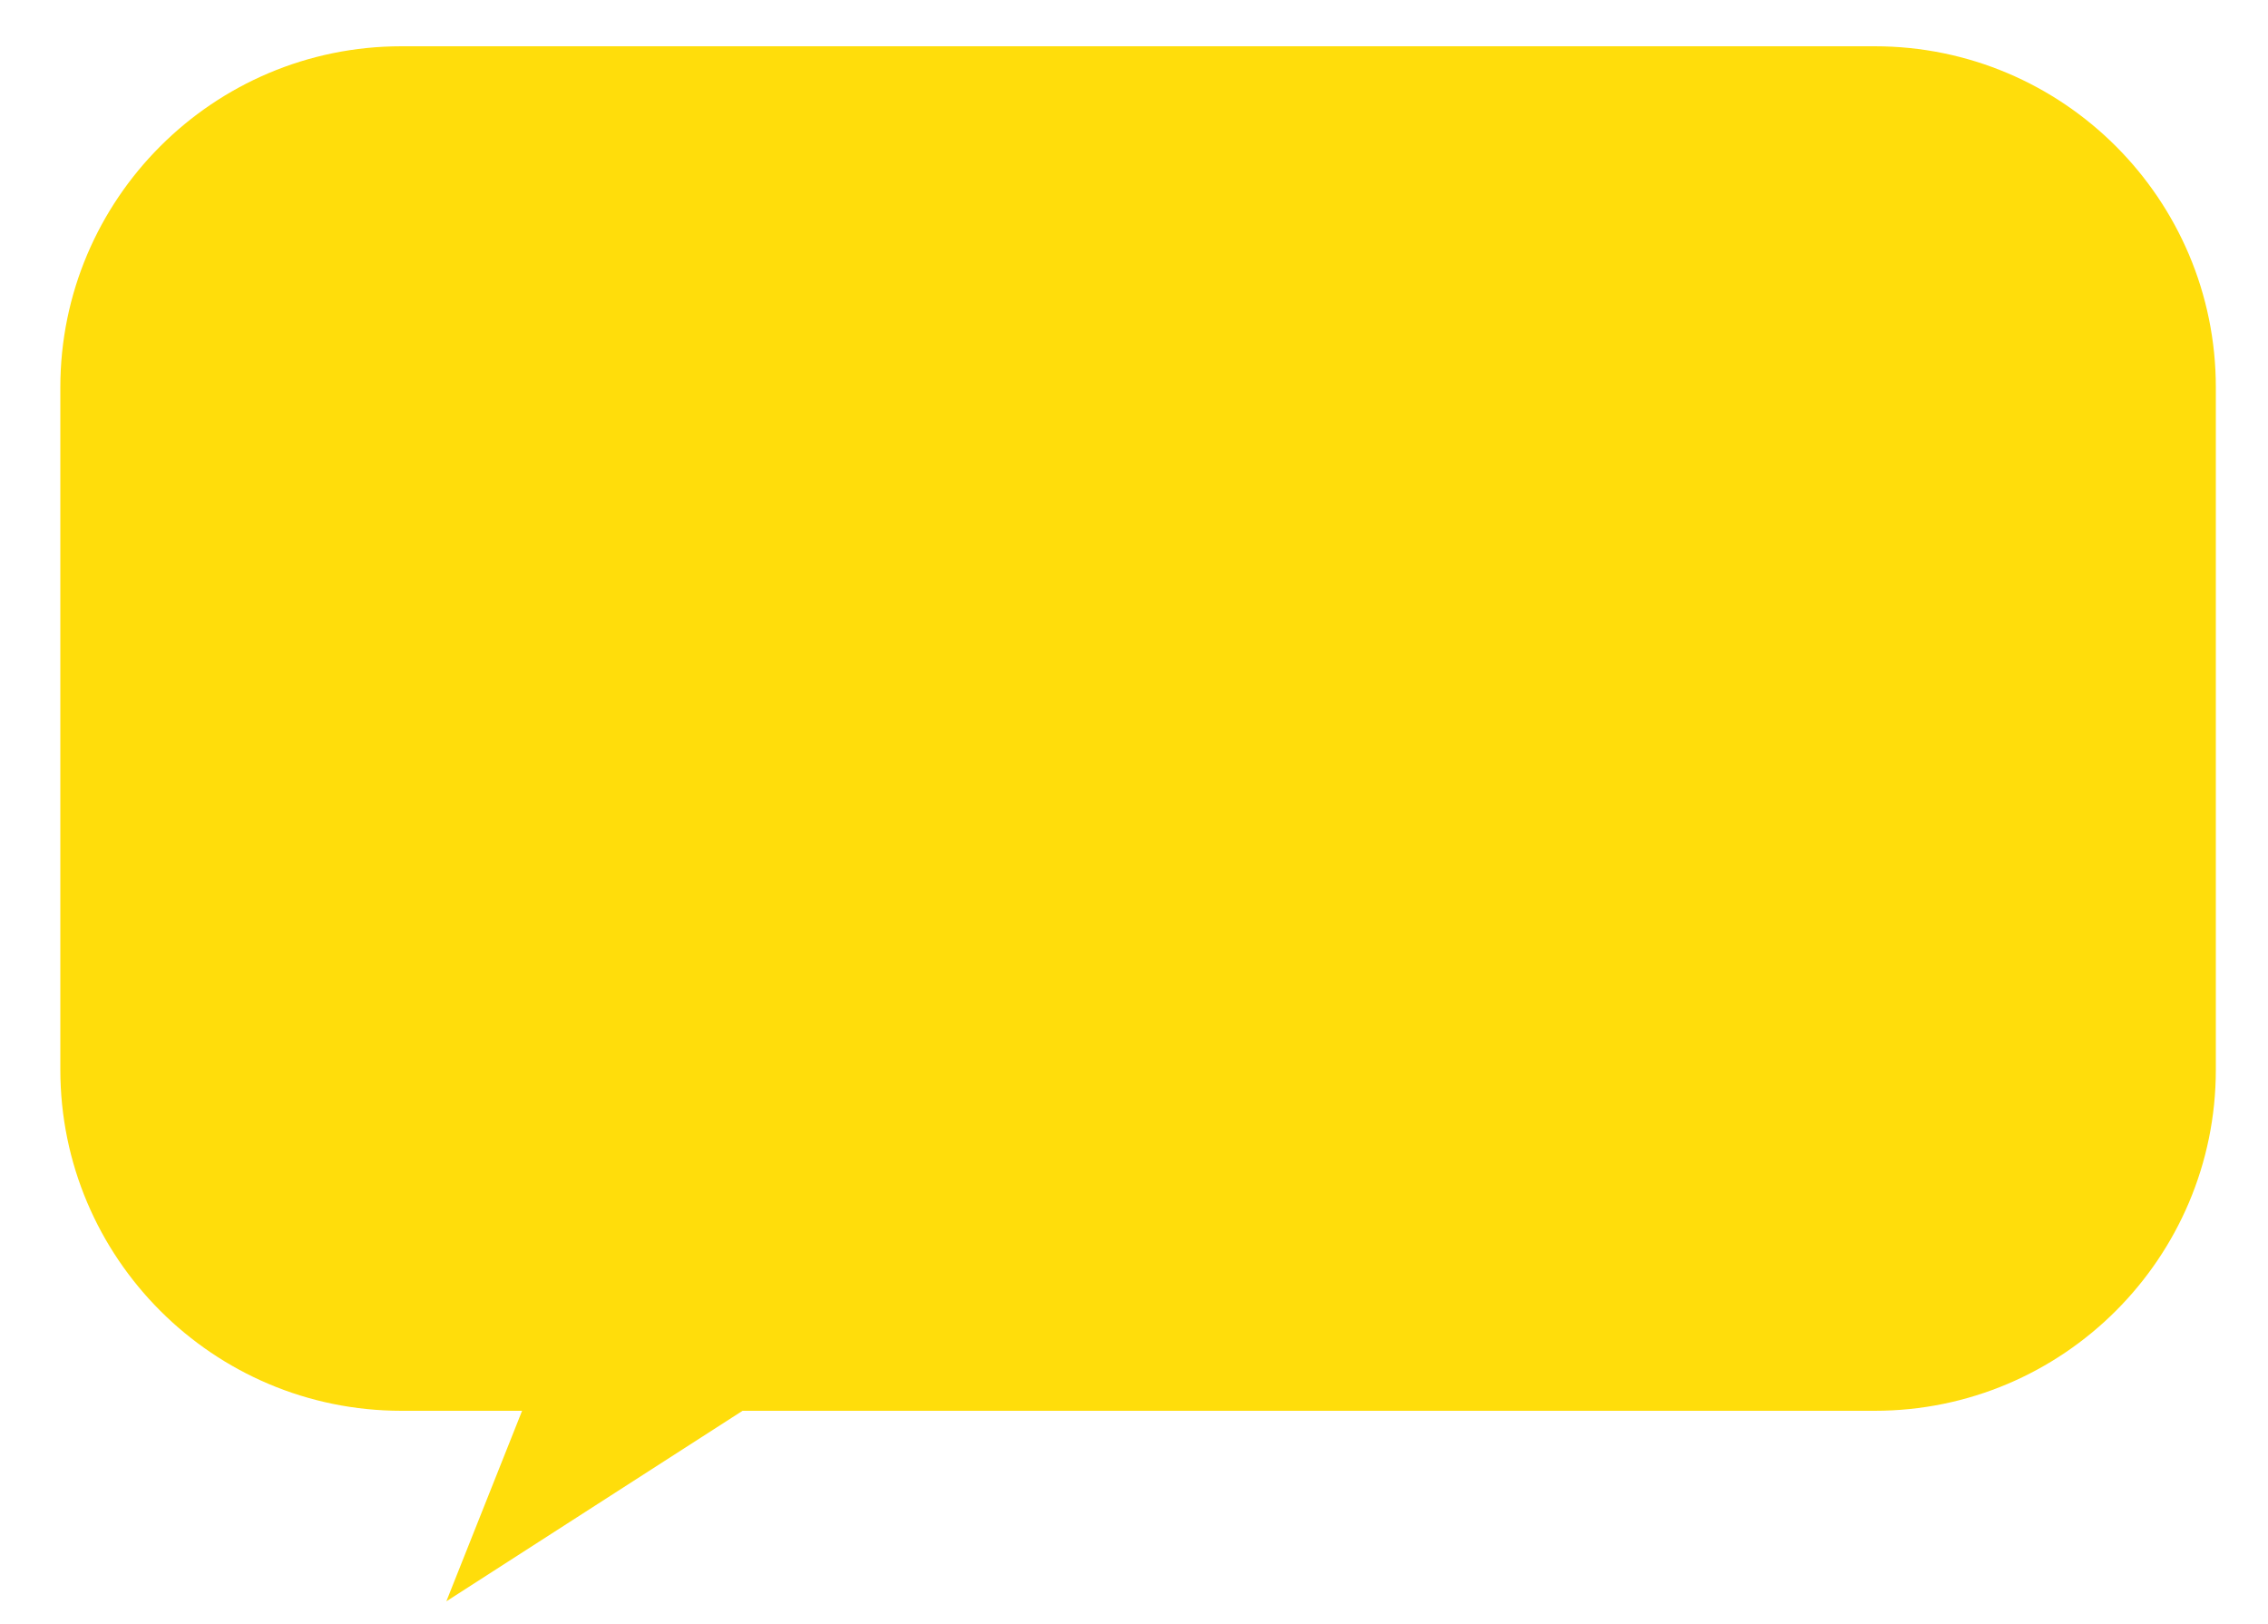
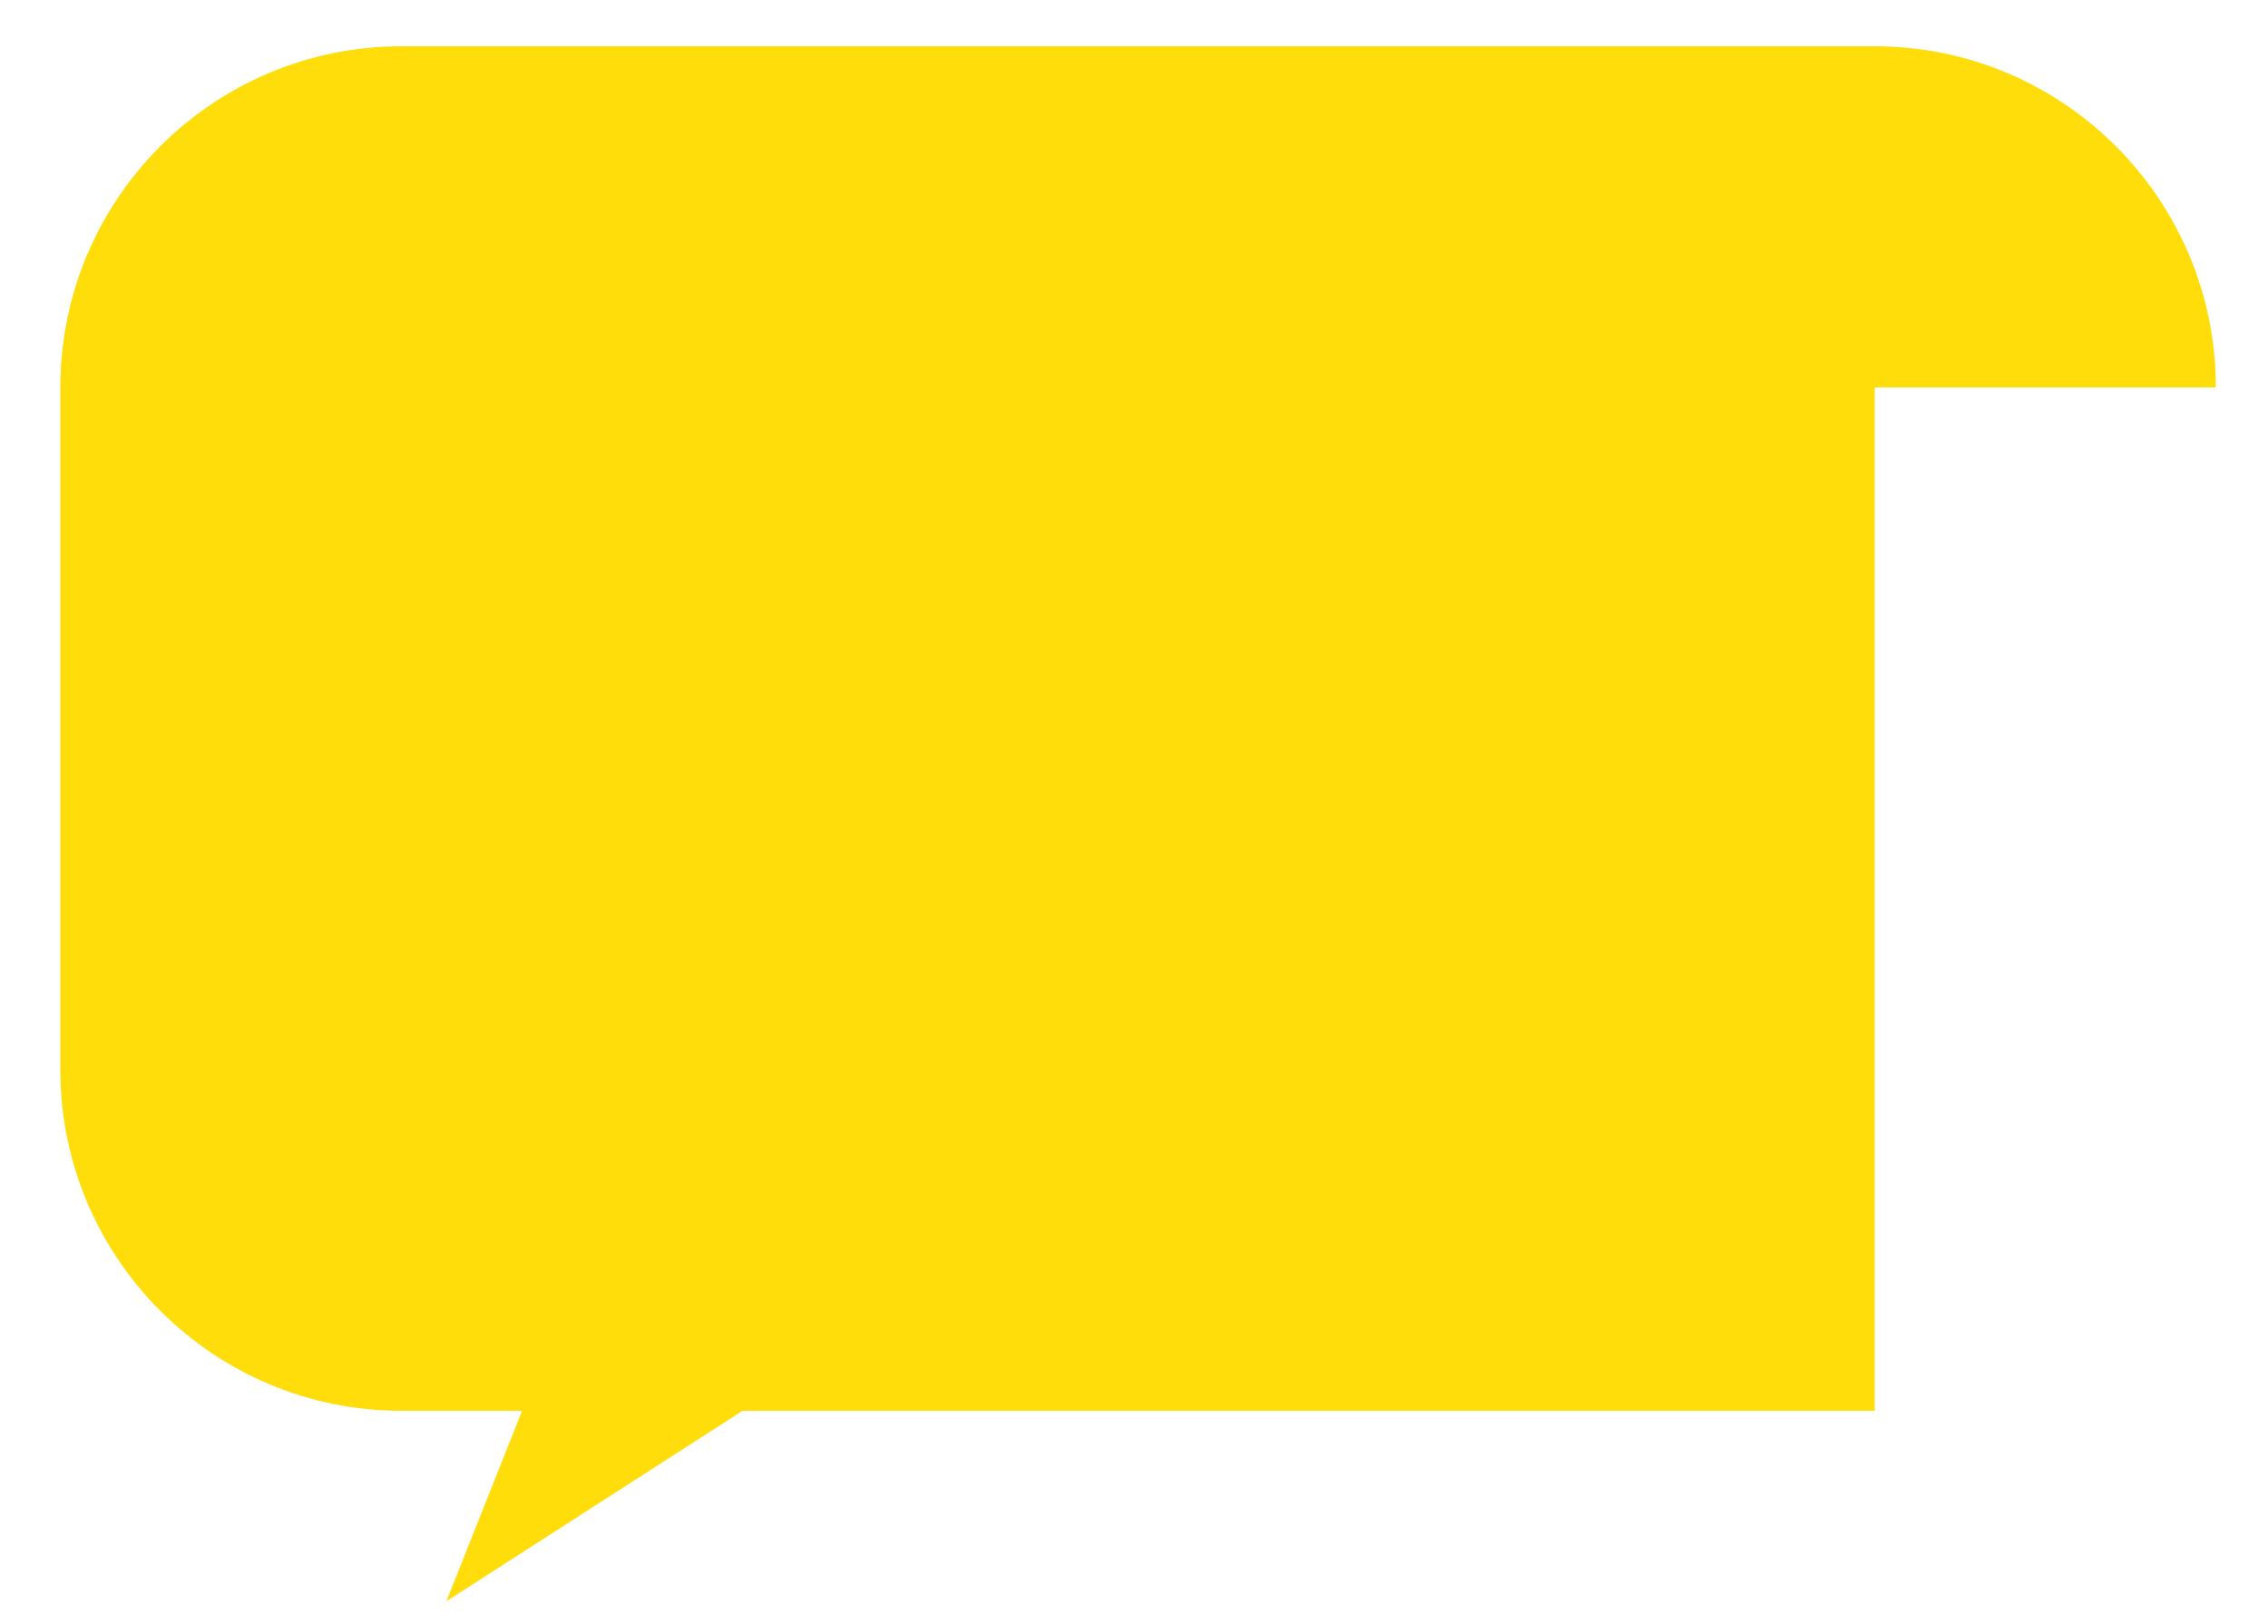
<svg xmlns="http://www.w3.org/2000/svg" version="1.0" id="Calque_1" x="0px" y="0px" width="500px" height="358px" viewBox="0 0 500 358" enable-background="new 0 0 500 358" xml:space="preserve">
  <g>
-     <path fill="#FFDD0B" d="M488.5,85.4c0-41.5-33.7-75.2-75.2-75.2H88.5c-41.5,0-75.2,33.7-75.2,75.2v150.4   c0,41.5,33.7,75.2,75.2,75.2h26.6l-16.7,42l65.3-42h249.6c41.5,0,75.2-33.7,75.2-75.2V85.4z" />
+     <path fill="#FFDD0B" d="M488.5,85.4c0-41.5-33.7-75.2-75.2-75.2H88.5c-41.5,0-75.2,33.7-75.2,75.2v150.4   c0,41.5,33.7,75.2,75.2,75.2h26.6l-16.7,42l65.3-42h249.6V85.4z" />
  </g>
</svg>